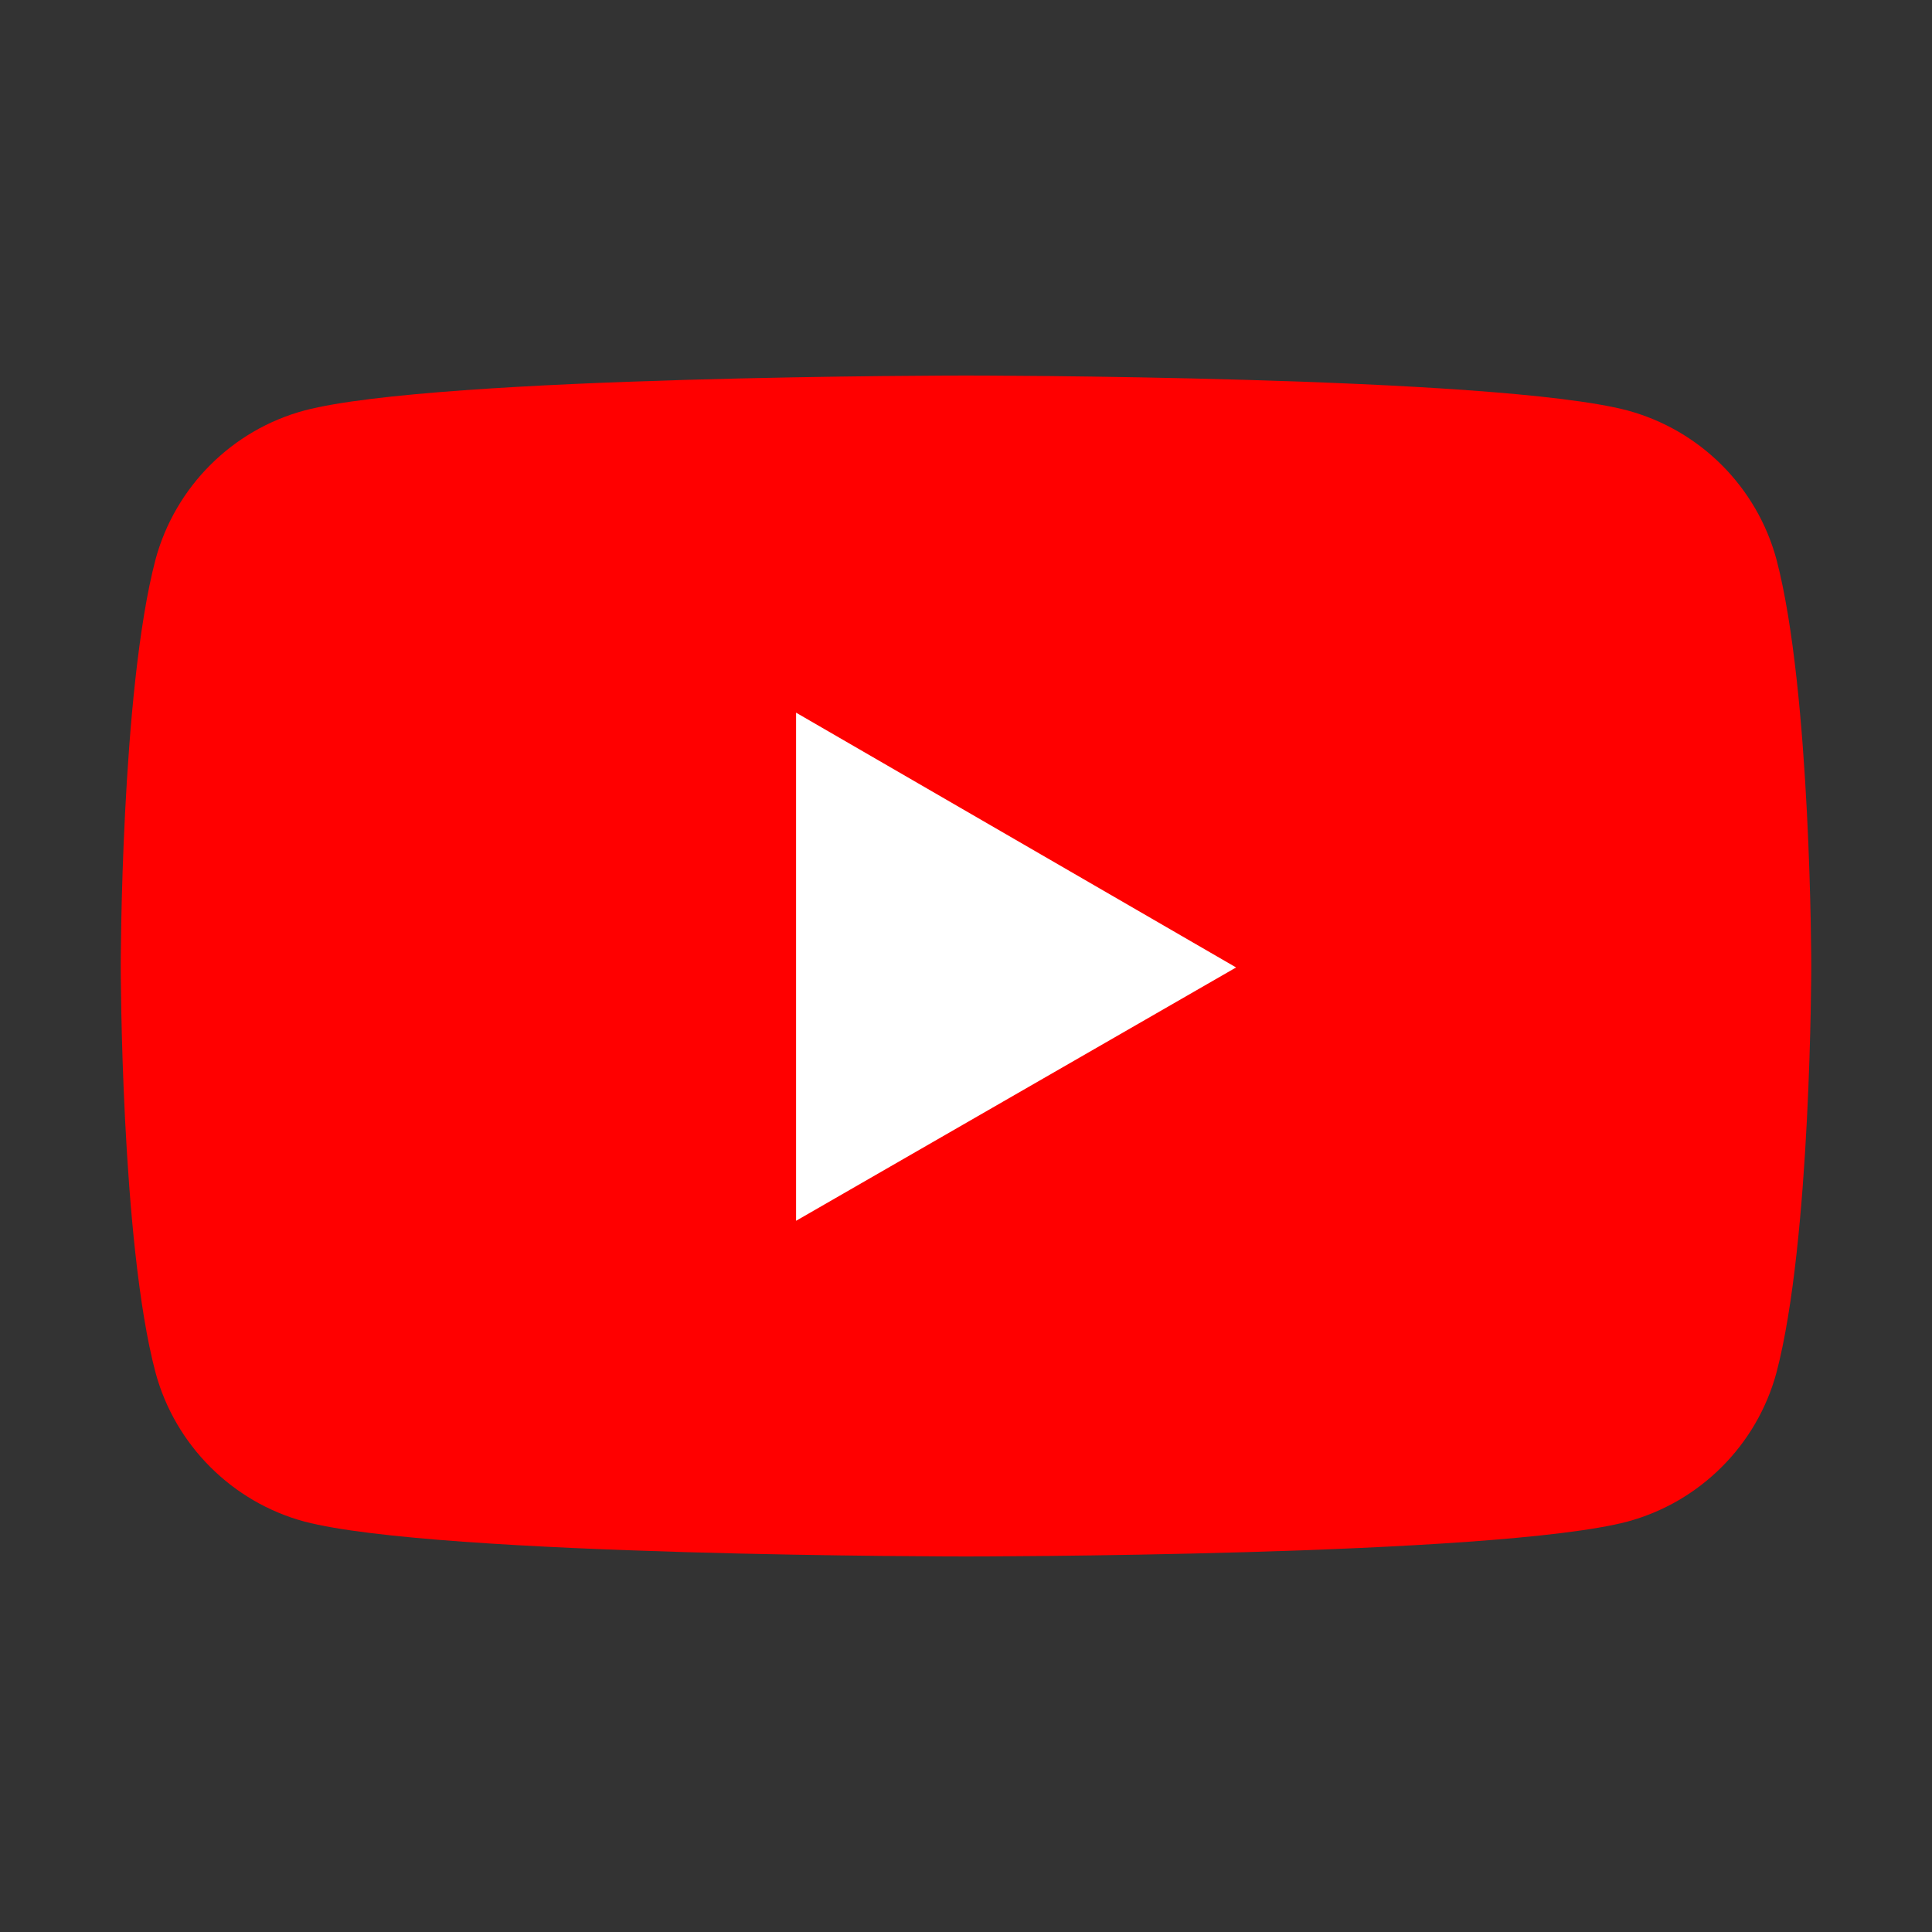
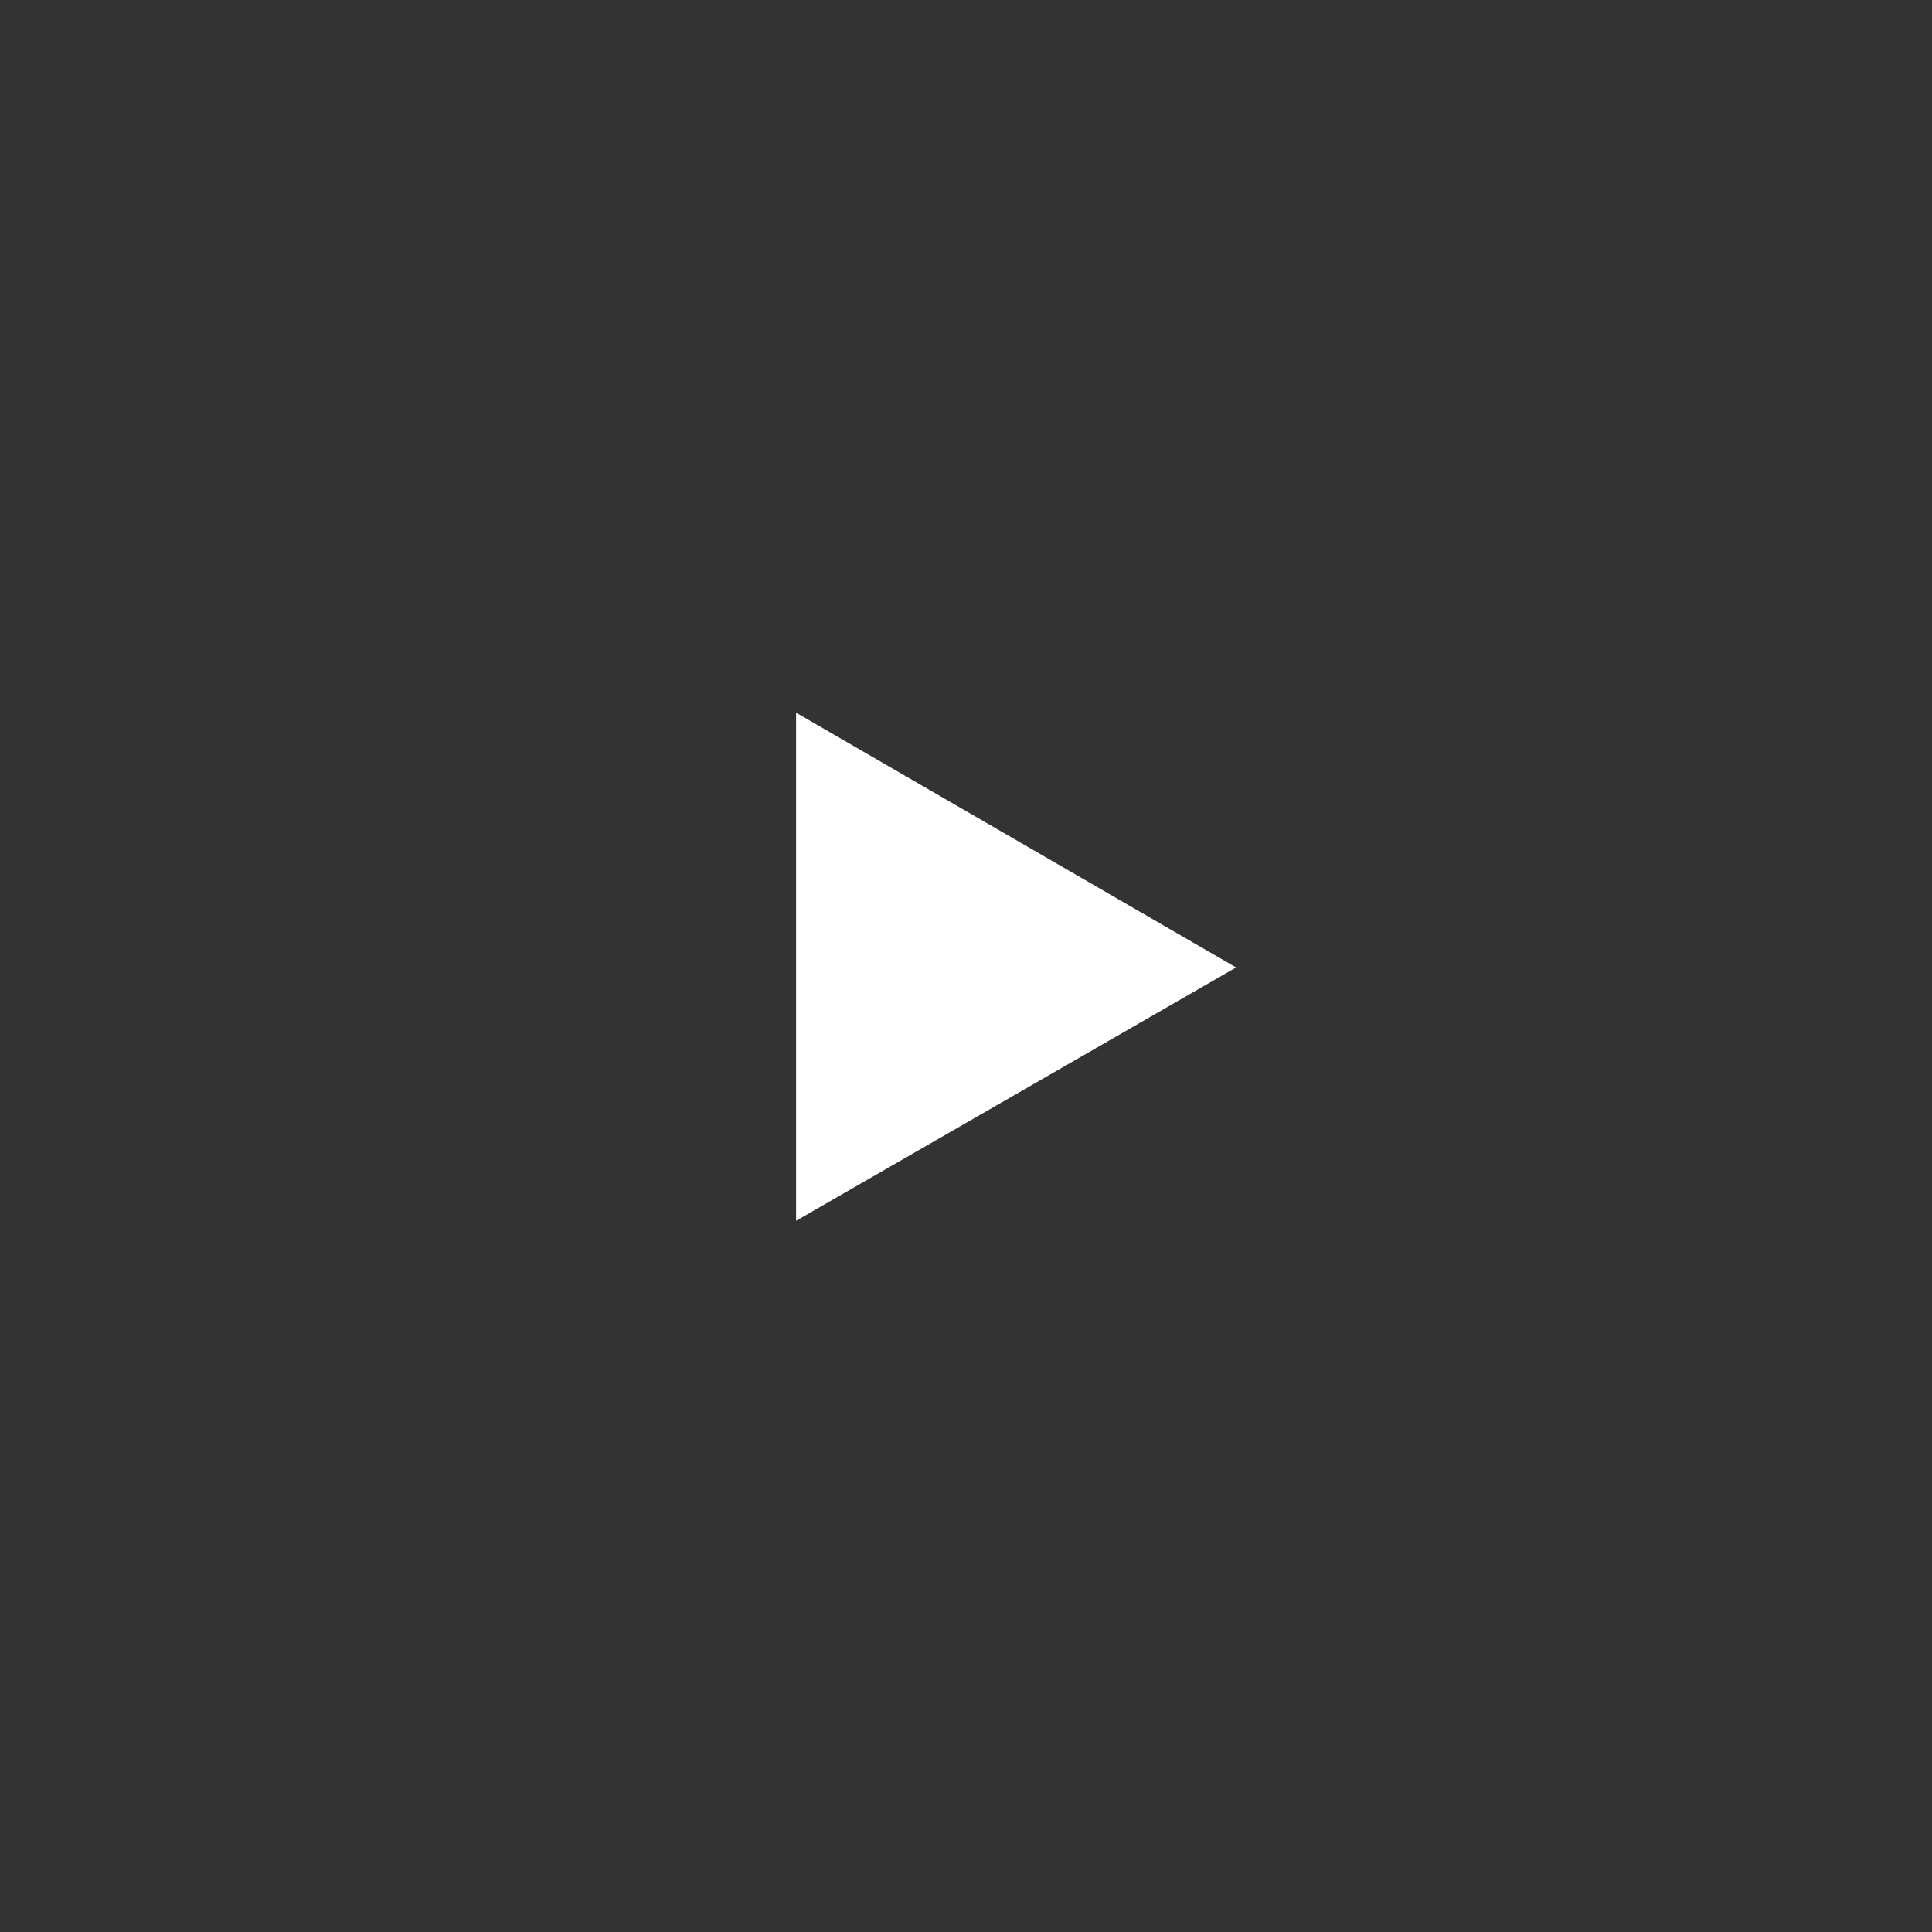
<svg xmlns="http://www.w3.org/2000/svg" width="40" height="40" viewBox="0 0 40 40" fill="none">
  <rect x="0" y="0" width="40" height="40" fill="#333333" stroke="none" />
-   <path d="M36.78 11.583C36.58 10.844 36.19 10.171 35.648 9.629C35.107 9.088 34.434 8.698 33.695 8.498C30.955 7.775 20 7.775 20 7.775C20 7.775 9.045 7.775 6.305 8.498C4.805 8.9 3.625 10.083 3.22 11.583C2.5 14.32 2.5 20 2.5 20C2.5 20 2.5 25.708 3.22 28.418C3.625 29.918 4.808 31.1 6.305 31.503C9.045 32.225 20 32.225 20 32.225C20 32.225 30.955 32.225 33.695 31.503C34.434 31.303 35.107 30.913 35.648 30.371C36.19 29.83 36.58 29.157 36.78 28.418C37.5 25.68 37.5 20 37.5 20C37.5 20 37.5 14.32 36.78 11.583Z" fill="#FF0000" />
  <path d="M16.482 25.275L25.592 20.03L16.482 14.755V25.275Z" fill="white" />
</svg>